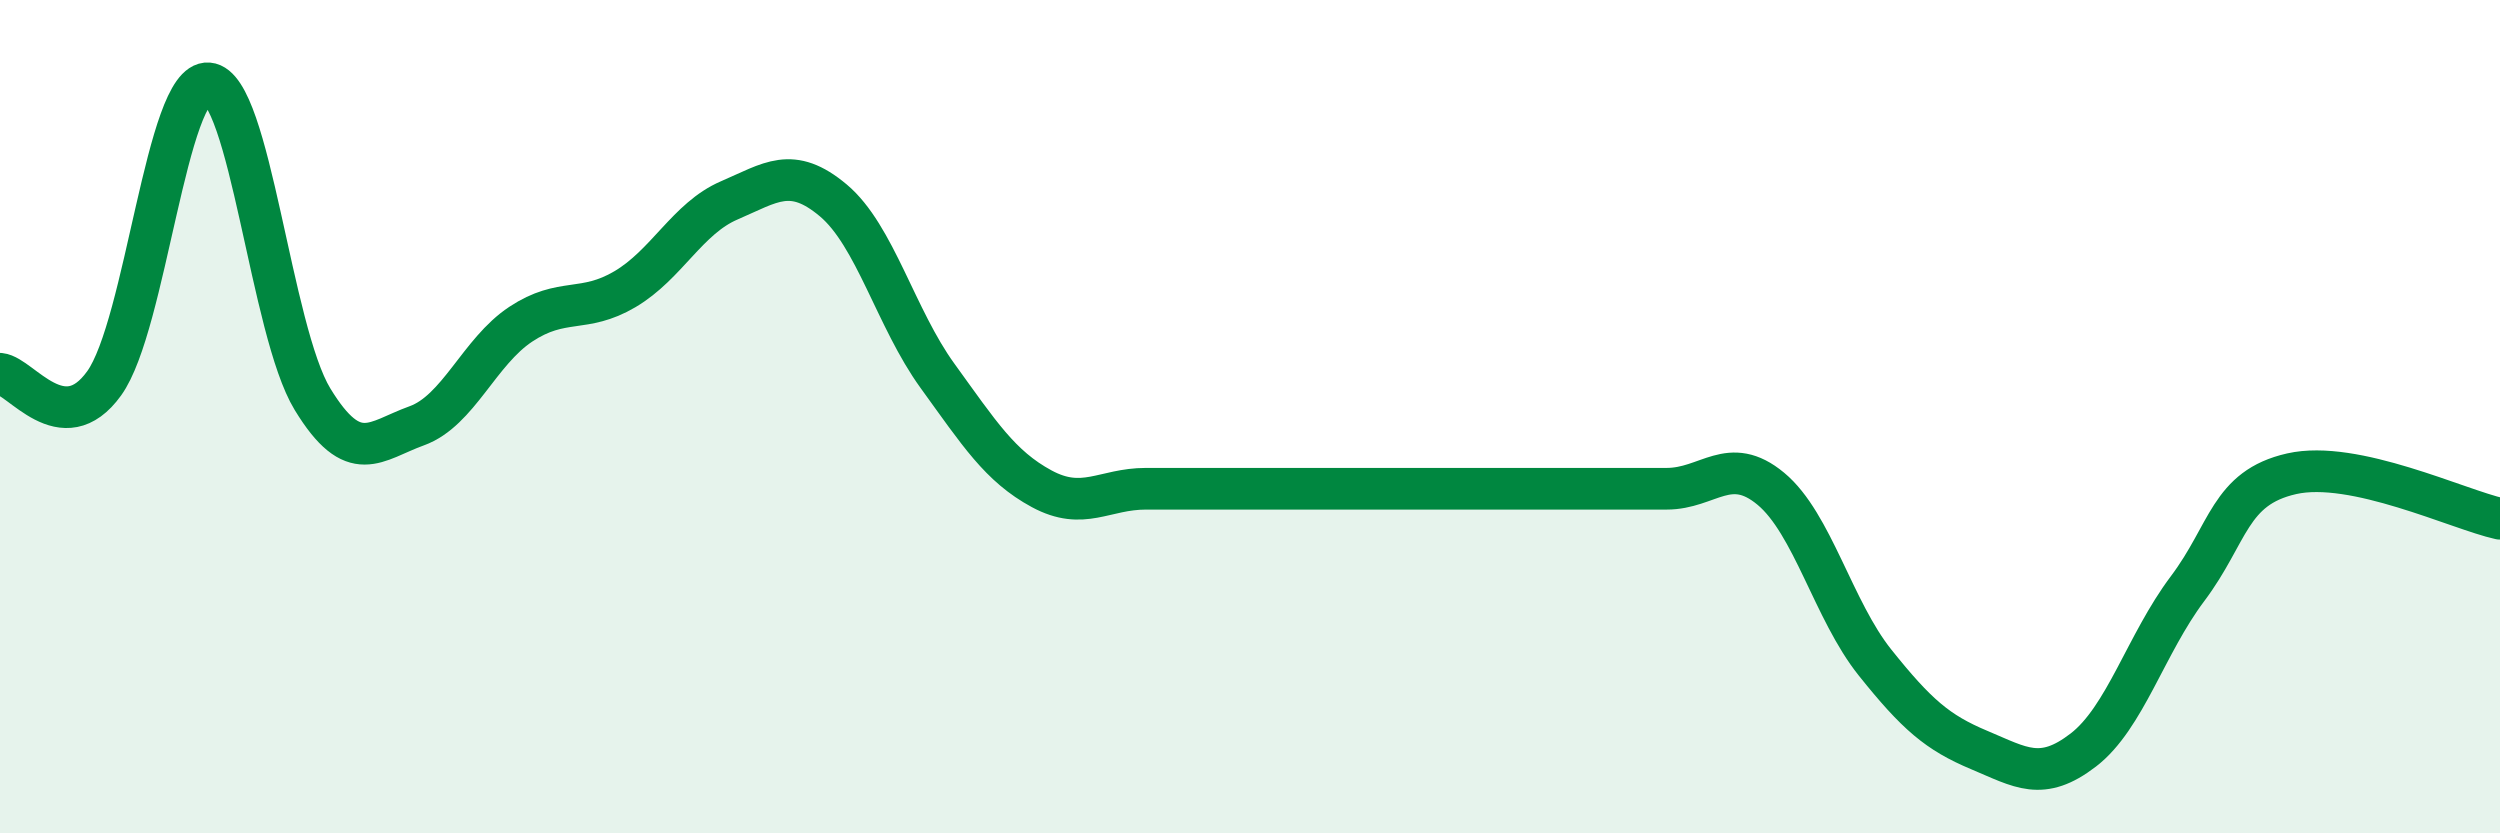
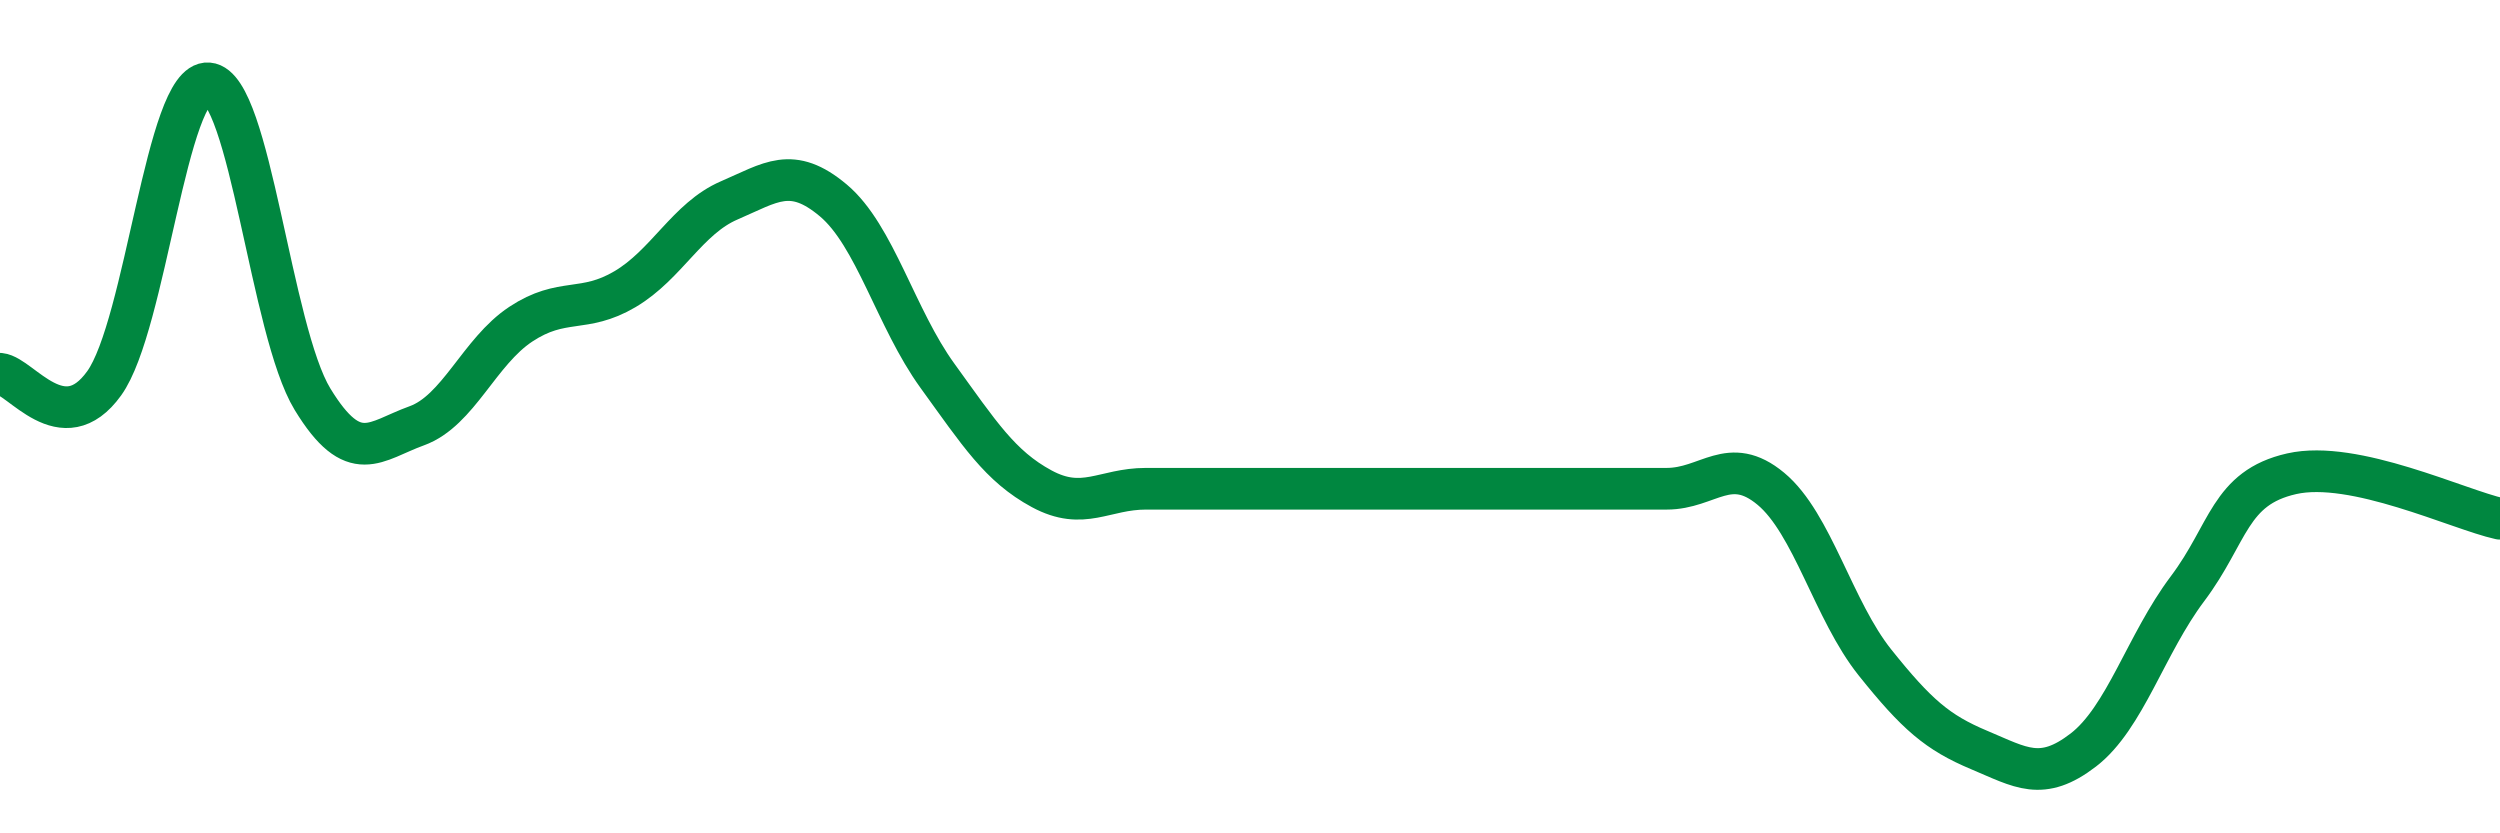
<svg xmlns="http://www.w3.org/2000/svg" width="60" height="20" viewBox="0 0 60 20">
-   <path d="M 0,8.97 C 0.5,9.02 1.5,10.59 2.5,9.2 C 3.5,7.81 4,1.92 5,2 C 6,2.08 6.5,7.94 7.5,9.58 C 8.5,11.22 9,10.58 10,10.22 C 11,9.86 11.5,8.44 12.5,7.78 C 13.5,7.12 14,7.53 15,6.94 C 16,6.35 16.5,5.24 17.5,4.81 C 18.5,4.38 19,3.97 20,4.81 C 21,5.65 21.5,7.64 22.5,9.02 C 23.5,10.4 24,11.19 25,11.73 C 26,12.27 26.5,11.73 27.5,11.73 C 28.5,11.73 29,11.73 30,11.73 C 31,11.73 31.5,11.73 32.5,11.73 C 33.5,11.73 34,11.73 35,11.73 C 36,11.73 36.5,11.73 37.5,11.73 C 38.5,11.73 39,11.73 40,11.73 C 41,11.73 41.5,10.9 42.5,11.73 C 43.5,12.56 44,14.65 45,15.9 C 46,17.15 46.5,17.58 47.5,18 C 48.5,18.42 49,18.77 50,18 C 51,17.23 51.5,15.46 52.5,14.13 C 53.5,12.8 53.5,11.71 55,11.37 C 56.5,11.03 59,12.23 60,12.45L60 20L0 20Z" fill="#008740" opacity="0.1" stroke-linecap="round" stroke-linejoin="round" />
  <path d="M 0,8.97 C 0.5,9.02 1.5,10.59 2.5,9.2 C 3.5,7.81 4,1.92 5,2 C 6,2.08 6.5,7.94 7.5,9.58 C 8.5,11.22 9,10.58 10,10.22 C 11,9.86 11.5,8.44 12.5,7.78 C 13.5,7.12 14,7.53 15,6.94 C 16,6.35 16.5,5.24 17.5,4.81 C 18.5,4.38 19,3.97 20,4.81 C 21,5.65 21.5,7.64 22.5,9.02 C 23.5,10.4 24,11.19 25,11.73 C 26,12.27 26.5,11.73 27.5,11.73 C 28.5,11.73 29,11.73 30,11.73 C 31,11.73 31.5,11.73 32.5,11.73 C 33.5,11.73 34,11.73 35,11.73 C 36,11.73 36.5,11.73 37.5,11.73 C 38.5,11.73 39,11.73 40,11.73 C 41,11.73 41.5,10.9 42.5,11.73 C 43.5,12.56 44,14.65 45,15.9 C 46,17.15 46.5,17.58 47.5,18 C 48.5,18.42 49,18.77 50,18 C 51,17.23 51.5,15.46 52.5,14.13 C 53.5,12.8 53.5,11.71 55,11.37 C 56.5,11.03 59,12.23 60,12.45" stroke="#008740" stroke-width="1" fill="none" stroke-linecap="round" stroke-linejoin="round" />
</svg>